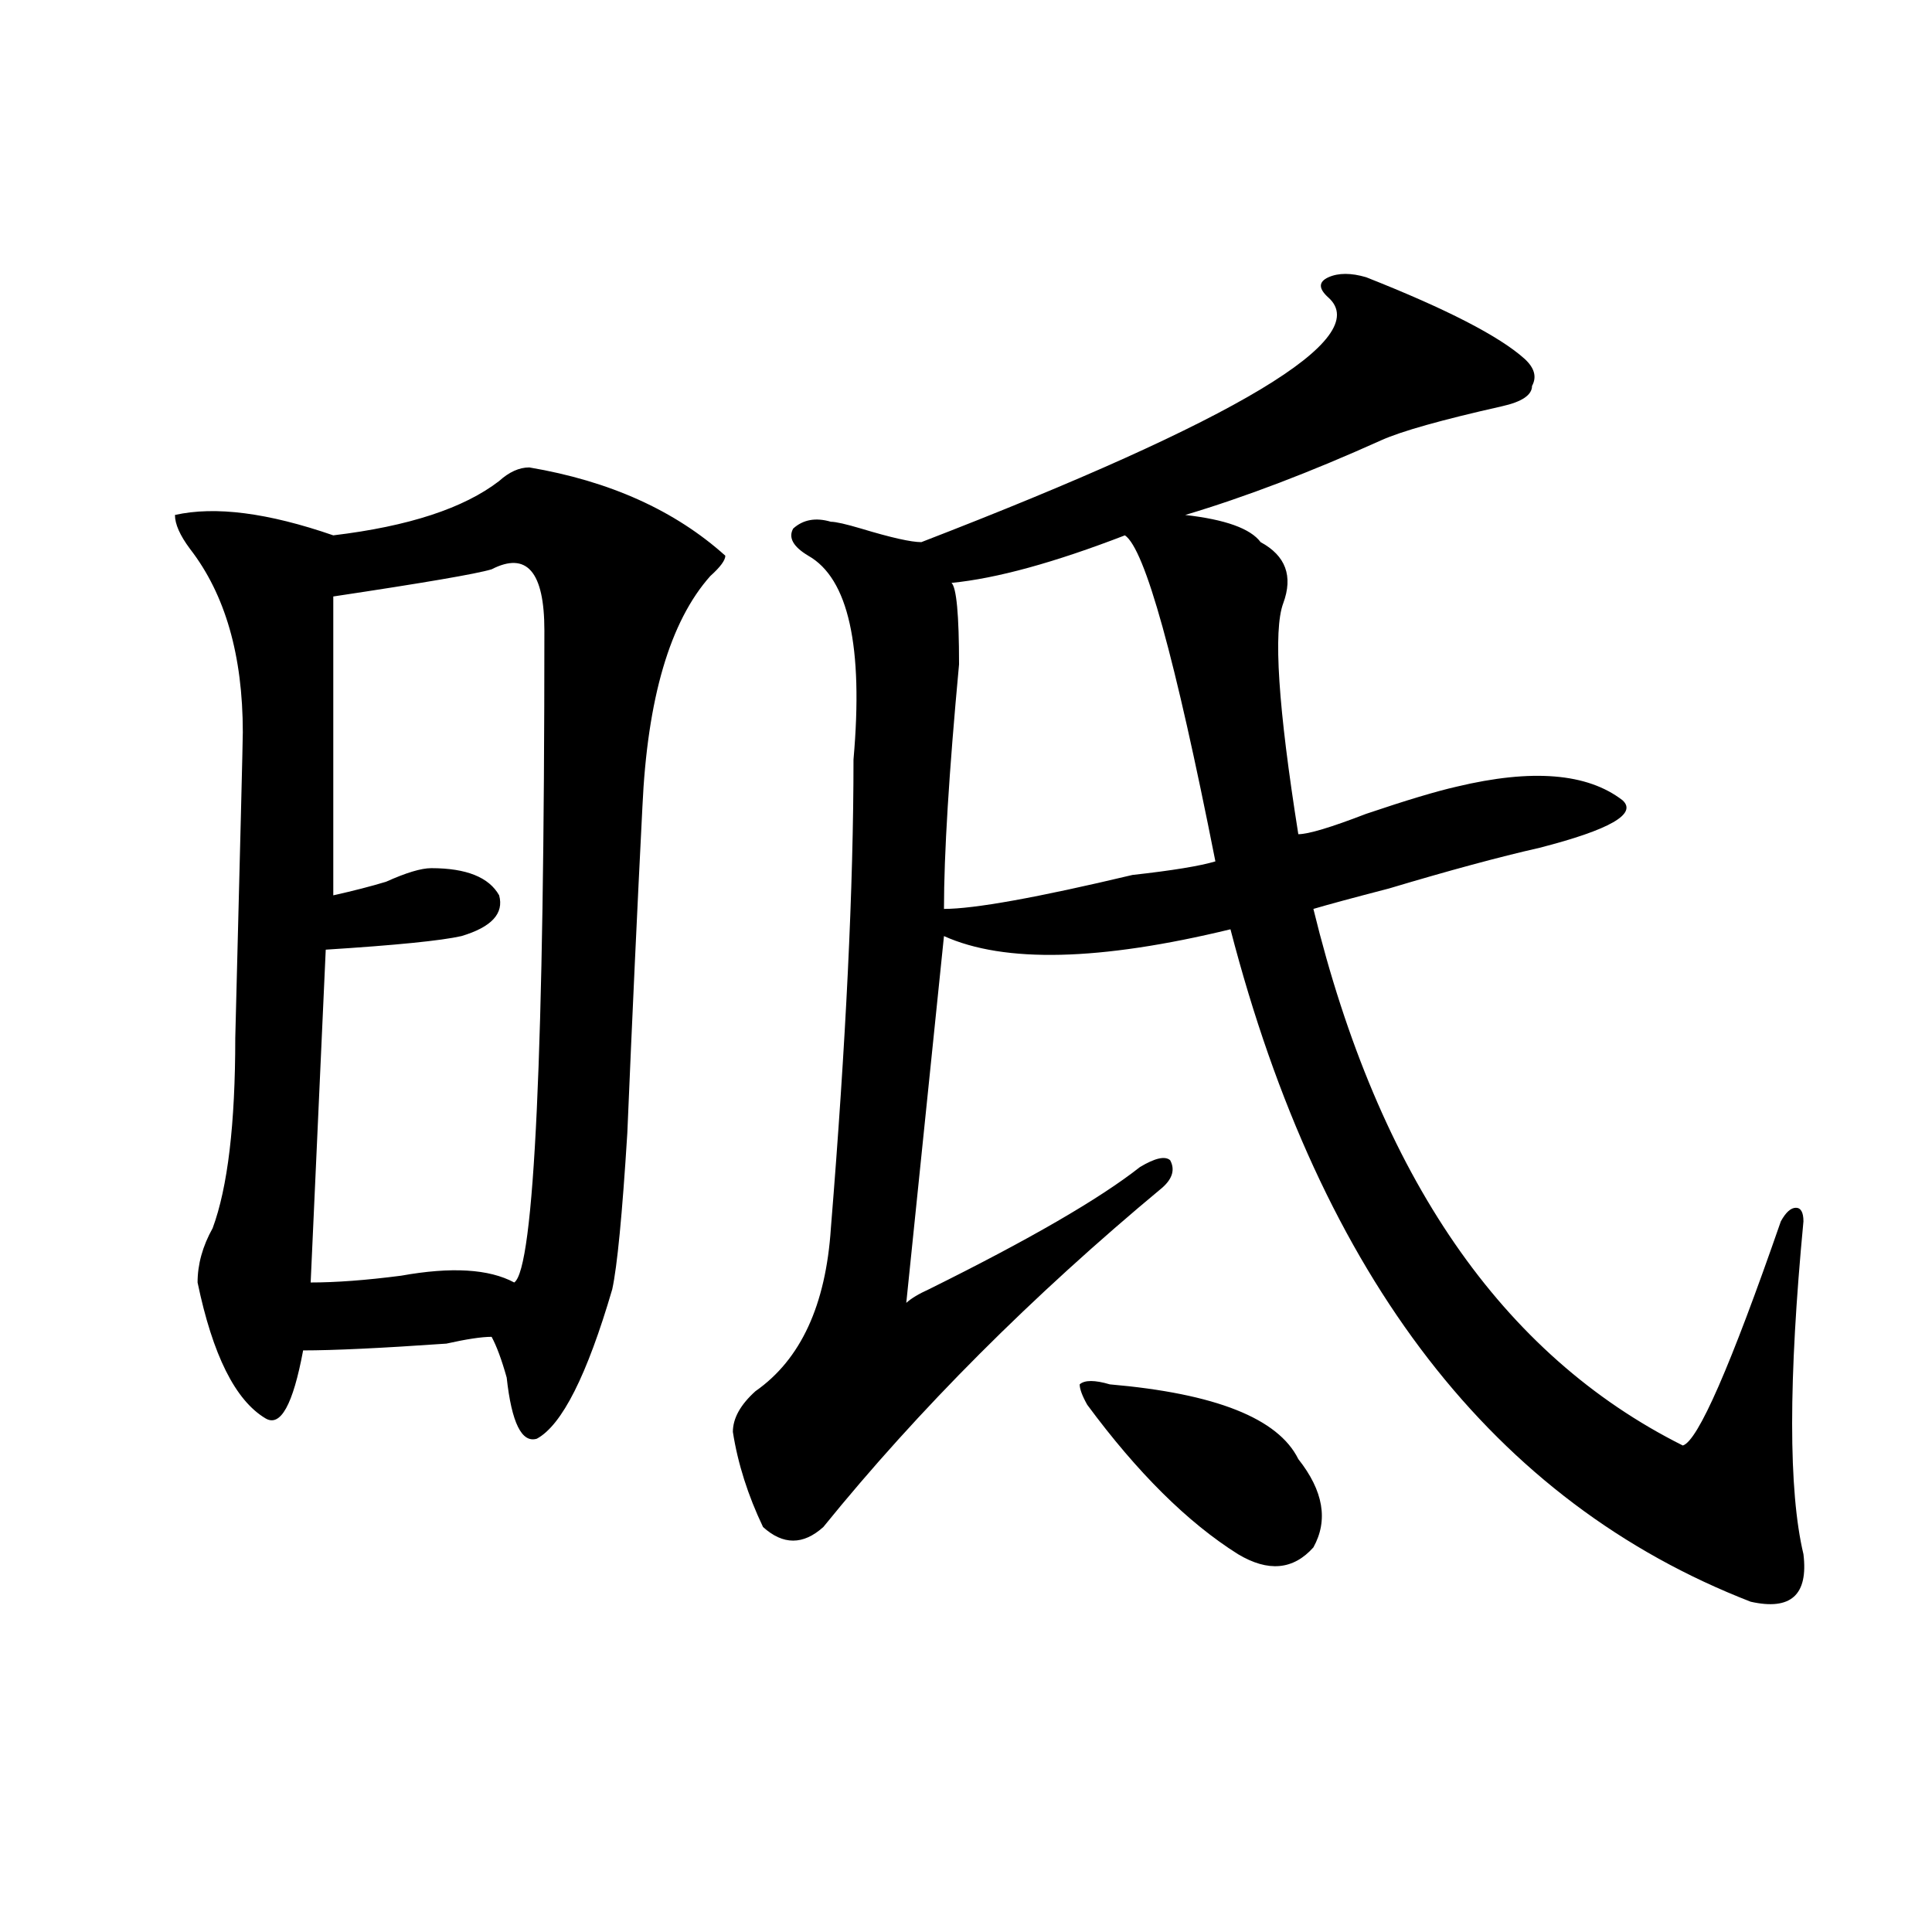
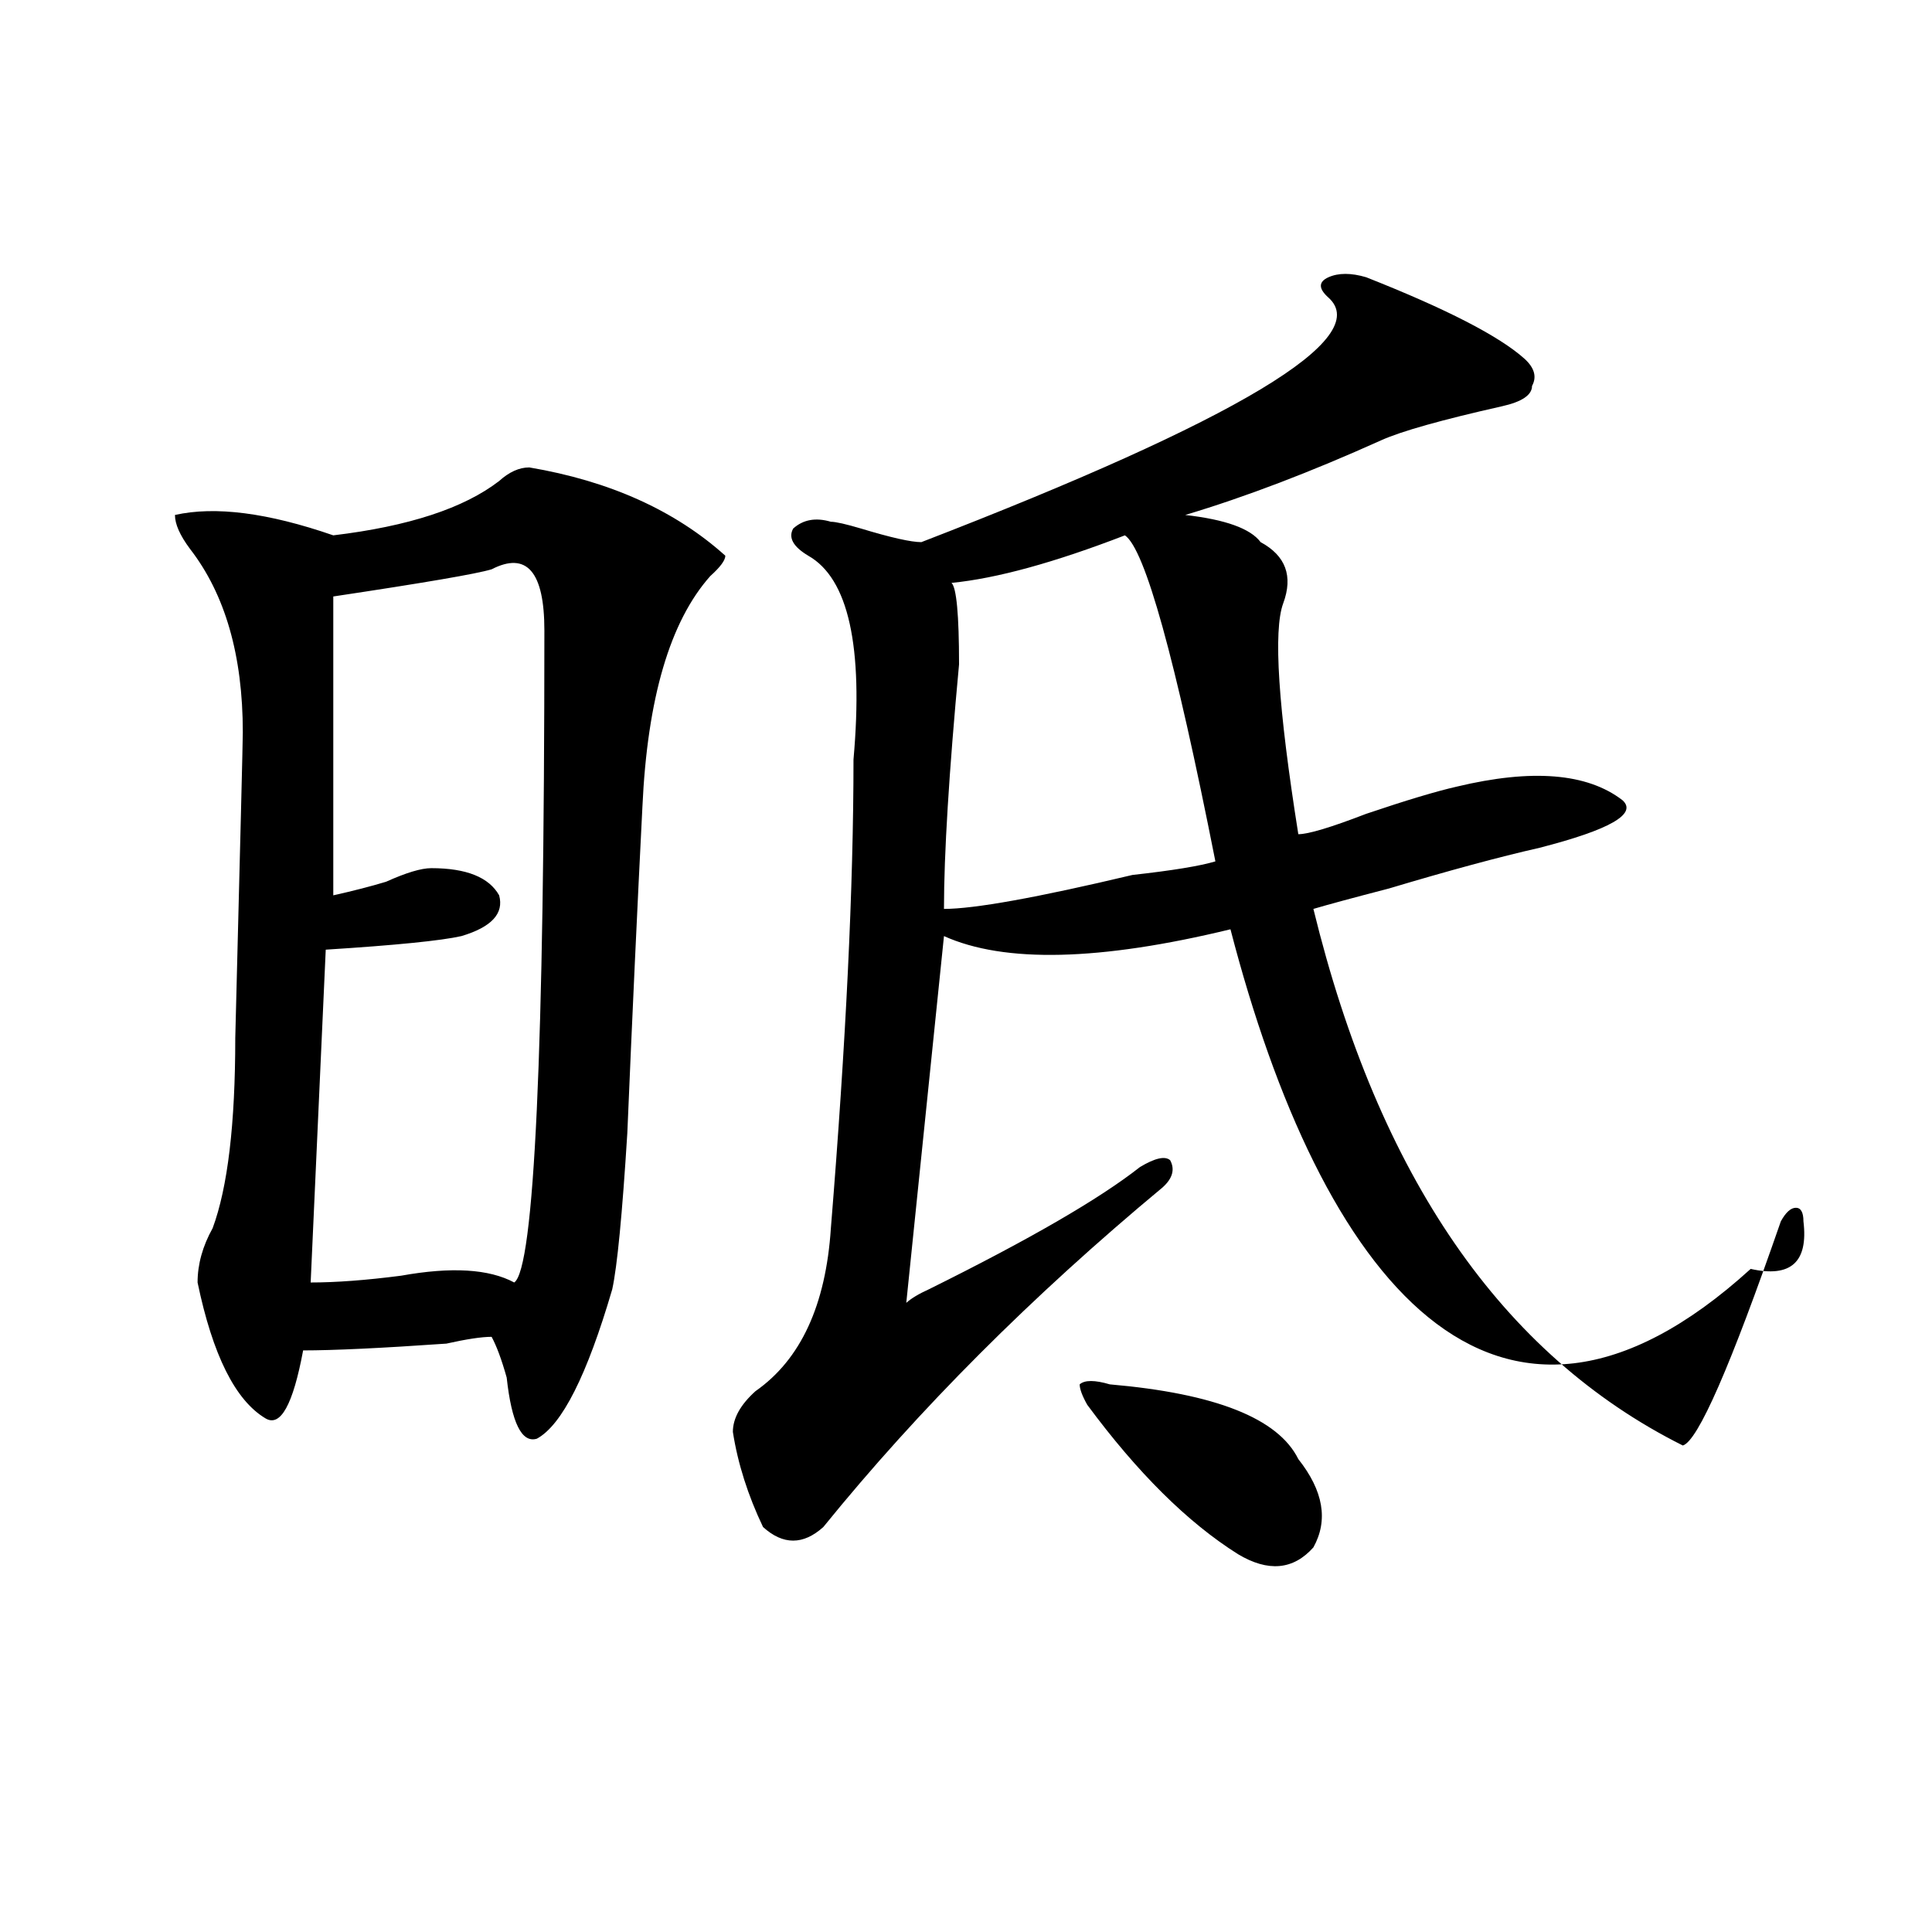
<svg xmlns="http://www.w3.org/2000/svg" version="1.1" id="图层_1" x="0px" y="0px" width="1000px" height="1000px" viewBox="0 0 1000 1000" enable-background="new 0 0 1000 1000" xml:space="preserve">
-   <path d="M273.969,241.938c41.584,7.031,75.425,22.302,101.461,45.703c0,2.362-2.622,5.878-7.805,10.547  c-20.854,23.456-32.561,63.281-35.121,119.531c-2.622,51.581-5.244,107.831-7.805,168.75c-2.622,42.188-5.244,69.159-7.805,80.859  c-13.049,44.55-26.036,70.313-39.023,77.344c-7.805,2.362-13.049-8.185-15.609-31.641c-2.622-9.338-5.244-16.369-7.805-21.094  c-5.244,0-13.049,1.209-23.414,3.516c-33.841,2.362-58.535,3.516-74.145,3.516c-5.244,28.125-11.707,39.881-19.512,35.156  c-15.609-9.338-27.316-32.794-35.121-70.313c0-9.338,2.561-18.731,7.805-28.125c7.805-21.094,11.707-53.888,11.707-98.438  c2.561-100.744,3.902-153.479,3.902-158.203c0-39.825-9.146-71.466-27.316-94.922c-5.244-7.031-7.805-12.854-7.805-17.578  c20.792-4.669,48.108-1.153,81.949,10.547c39.023-4.669,67.62-14.063,85.852-28.125C263.542,244.3,268.725,241.938,273.969,241.938z   M254.457,294.672c-7.805,2.362-35.121,7.031-81.949,14.063v154.688c10.365-2.307,19.512-4.669,27.316-7.031  c10.365-4.669,18.17-7.031,23.414-7.031c18.17,0,29.877,4.725,35.121,14.063c2.561,9.394-3.902,16.425-19.512,21.094  c-10.427,2.362-33.841,4.725-70.242,7.031l-7.805,172.266c12.987,0,28.597-1.153,46.828-3.516  c25.975-4.669,45.486-3.516,58.535,3.516c10.365-7.031,15.609-119.531,15.609-337.5  C281.773,295.881,272.627,285.334,254.457,294.672z M707.129,143.5c41.584,16.425,68.9,30.487,81.949,42.188  c5.183,4.724,6.463,9.394,3.902,14.063c0,4.724-5.244,8.239-15.609,10.547c-31.219,7.031-52.072,12.909-62.438,17.578  c-36.463,16.425-70.242,29.333-101.461,38.672c20.792,2.362,33.779,7.031,39.023,14.063c12.987,7.031,16.89,17.578,11.707,31.641  c-5.244,14.063-2.622,53.943,7.805,119.531c5.183,0,16.89-3.516,35.121-10.547c20.792-7.031,36.401-11.7,46.828-14.063  c39.023-9.338,67.62-7.031,85.852,7.031c7.805,7.031-6.524,15.271-42.926,24.609c-20.854,4.725-46.828,11.756-78.047,21.094  c-18.231,4.725-31.219,8.24-39.023,10.547c33.779,138.318,97.559,230.878,191.215,277.734c7.805-2.307,24.694-40.979,50.73-116.016  c2.561-4.669,5.183-7.031,7.805-7.031c2.561,0,3.902,2.362,3.902,7.031c-7.805,82.068-7.805,139.472,0,172.266  c2.561,21.094-6.524,29.278-27.316,24.609C773.469,777.521,683.715,661.506,636.887,481c-67.682,16.425-117.07,17.578-148.289,3.516  l-19.512,189.844c2.561-2.307,6.463-4.669,11.707-7.031c52.011-25.763,88.412-46.856,109.266-63.281  c7.805-4.669,12.987-5.822,15.609-3.516c2.561,4.725,1.28,9.394-3.902,14.063c-67.682,56.25-126.217,114.862-175.605,175.781  c-10.427,9.394-20.854,9.394-31.219,0c-7.805-16.369-13.049-32.794-15.609-49.219c0-7.031,3.902-14.063,11.707-21.094  c23.414-16.369,36.401-44.494,39.023-84.375c7.805-96.075,11.707-176.935,11.707-242.578c5.183-58.557-2.622-93.713-23.414-105.469  c-7.805-4.669-10.427-9.338-7.805-14.063c5.183-4.669,11.707-5.822,19.512-3.516c2.561,0,7.805,1.209,15.609,3.516  c15.609,4.725,25.975,7.031,31.219,7.031c163.898-63.281,234.141-105.469,210.727-126.563c-5.244-4.669-5.244-8.185,0-10.547  C692.8,141.192,699.324,141.192,707.129,143.5z M582.254,277.094c-36.463,14.063-66.34,22.303-89.754,24.609  c2.561,2.362,3.902,16.425,3.902,42.188c-5.244,56.25-7.805,98.438-7.805,126.563c15.609,0,48.108-5.822,97.559-17.578  c20.792-2.307,35.121-4.669,42.926-7.031C608.229,340.375,592.619,284.125,582.254,277.094z M574.449,716.547  c54.633,4.725,87.132,17.578,97.559,38.672c12.987,16.425,15.609,31.641,7.805,45.703c-10.427,11.7-23.414,12.854-39.023,3.516  c-26.036-16.369-52.072-42.188-78.047-77.344c-2.622-4.669-3.902-8.185-3.902-10.547C561.4,714.24,566.645,714.24,574.449,716.547z" />
+   <path d="M273.969,241.938c41.584,7.031,75.425,22.302,101.461,45.703c0,2.362-2.622,5.878-7.805,10.547  c-20.854,23.456-32.561,63.281-35.121,119.531c-2.622,51.581-5.244,107.831-7.805,168.75c-2.622,42.188-5.244,69.159-7.805,80.859  c-13.049,44.55-26.036,70.313-39.023,77.344c-7.805,2.362-13.049-8.185-15.609-31.641c-2.622-9.338-5.244-16.369-7.805-21.094  c-5.244,0-13.049,1.209-23.414,3.516c-33.841,2.362-58.535,3.516-74.145,3.516c-5.244,28.125-11.707,39.881-19.512,35.156  c-15.609-9.338-27.316-32.794-35.121-70.313c0-9.338,2.561-18.731,7.805-28.125c7.805-21.094,11.707-53.888,11.707-98.438  c2.561-100.744,3.902-153.479,3.902-158.203c0-39.825-9.146-71.466-27.316-94.922c-5.244-7.031-7.805-12.854-7.805-17.578  c20.792-4.669,48.108-1.153,81.949,10.547c39.023-4.669,67.62-14.063,85.852-28.125C263.542,244.3,268.725,241.938,273.969,241.938z   M254.457,294.672c-7.805,2.362-35.121,7.031-81.949,14.063v154.688c10.365-2.307,19.512-4.669,27.316-7.031  c10.365-4.669,18.17-7.031,23.414-7.031c18.17,0,29.877,4.725,35.121,14.063c2.561,9.394-3.902,16.425-19.512,21.094  c-10.427,2.362-33.841,4.725-70.242,7.031l-7.805,172.266c12.987,0,28.597-1.153,46.828-3.516  c25.975-4.669,45.486-3.516,58.535,3.516c10.365-7.031,15.609-119.531,15.609-337.5  C281.773,295.881,272.627,285.334,254.457,294.672z M707.129,143.5c41.584,16.425,68.9,30.487,81.949,42.188  c5.183,4.724,6.463,9.394,3.902,14.063c0,4.724-5.244,8.239-15.609,10.547c-31.219,7.031-52.072,12.909-62.438,17.578  c-36.463,16.425-70.242,29.333-101.461,38.672c20.792,2.362,33.779,7.031,39.023,14.063c12.987,7.031,16.89,17.578,11.707,31.641  c-5.244,14.063-2.622,53.943,7.805,119.531c5.183,0,16.89-3.516,35.121-10.547c20.792-7.031,36.401-11.7,46.828-14.063  c39.023-9.338,67.62-7.031,85.852,7.031c7.805,7.031-6.524,15.271-42.926,24.609c-20.854,4.725-46.828,11.756-78.047,21.094  c-18.231,4.725-31.219,8.24-39.023,10.547c33.779,138.318,97.559,230.878,191.215,277.734c7.805-2.307,24.694-40.979,50.73-116.016  c2.561-4.669,5.183-7.031,7.805-7.031c2.561,0,3.902,2.362,3.902,7.031c2.561,21.094-6.524,29.278-27.316,24.609C773.469,777.521,683.715,661.506,636.887,481c-67.682,16.425-117.07,17.578-148.289,3.516  l-19.512,189.844c2.561-2.307,6.463-4.669,11.707-7.031c52.011-25.763,88.412-46.856,109.266-63.281  c7.805-4.669,12.987-5.822,15.609-3.516c2.561,4.725,1.28,9.394-3.902,14.063c-67.682,56.25-126.217,114.862-175.605,175.781  c-10.427,9.394-20.854,9.394-31.219,0c-7.805-16.369-13.049-32.794-15.609-49.219c0-7.031,3.902-14.063,11.707-21.094  c23.414-16.369,36.401-44.494,39.023-84.375c7.805-96.075,11.707-176.935,11.707-242.578c5.183-58.557-2.622-93.713-23.414-105.469  c-7.805-4.669-10.427-9.338-7.805-14.063c5.183-4.669,11.707-5.822,19.512-3.516c2.561,0,7.805,1.209,15.609,3.516  c15.609,4.725,25.975,7.031,31.219,7.031c163.898-63.281,234.141-105.469,210.727-126.563c-5.244-4.669-5.244-8.185,0-10.547  C692.8,141.192,699.324,141.192,707.129,143.5z M582.254,277.094c-36.463,14.063-66.34,22.303-89.754,24.609  c2.561,2.362,3.902,16.425,3.902,42.188c-5.244,56.25-7.805,98.438-7.805,126.563c15.609,0,48.108-5.822,97.559-17.578  c20.792-2.307,35.121-4.669,42.926-7.031C608.229,340.375,592.619,284.125,582.254,277.094z M574.449,716.547  c54.633,4.725,87.132,17.578,97.559,38.672c12.987,16.425,15.609,31.641,7.805,45.703c-10.427,11.7-23.414,12.854-39.023,3.516  c-26.036-16.369-52.072-42.188-78.047-77.344c-2.622-4.669-3.902-8.185-3.902-10.547C561.4,714.24,566.645,714.24,574.449,716.547z" />
</svg>